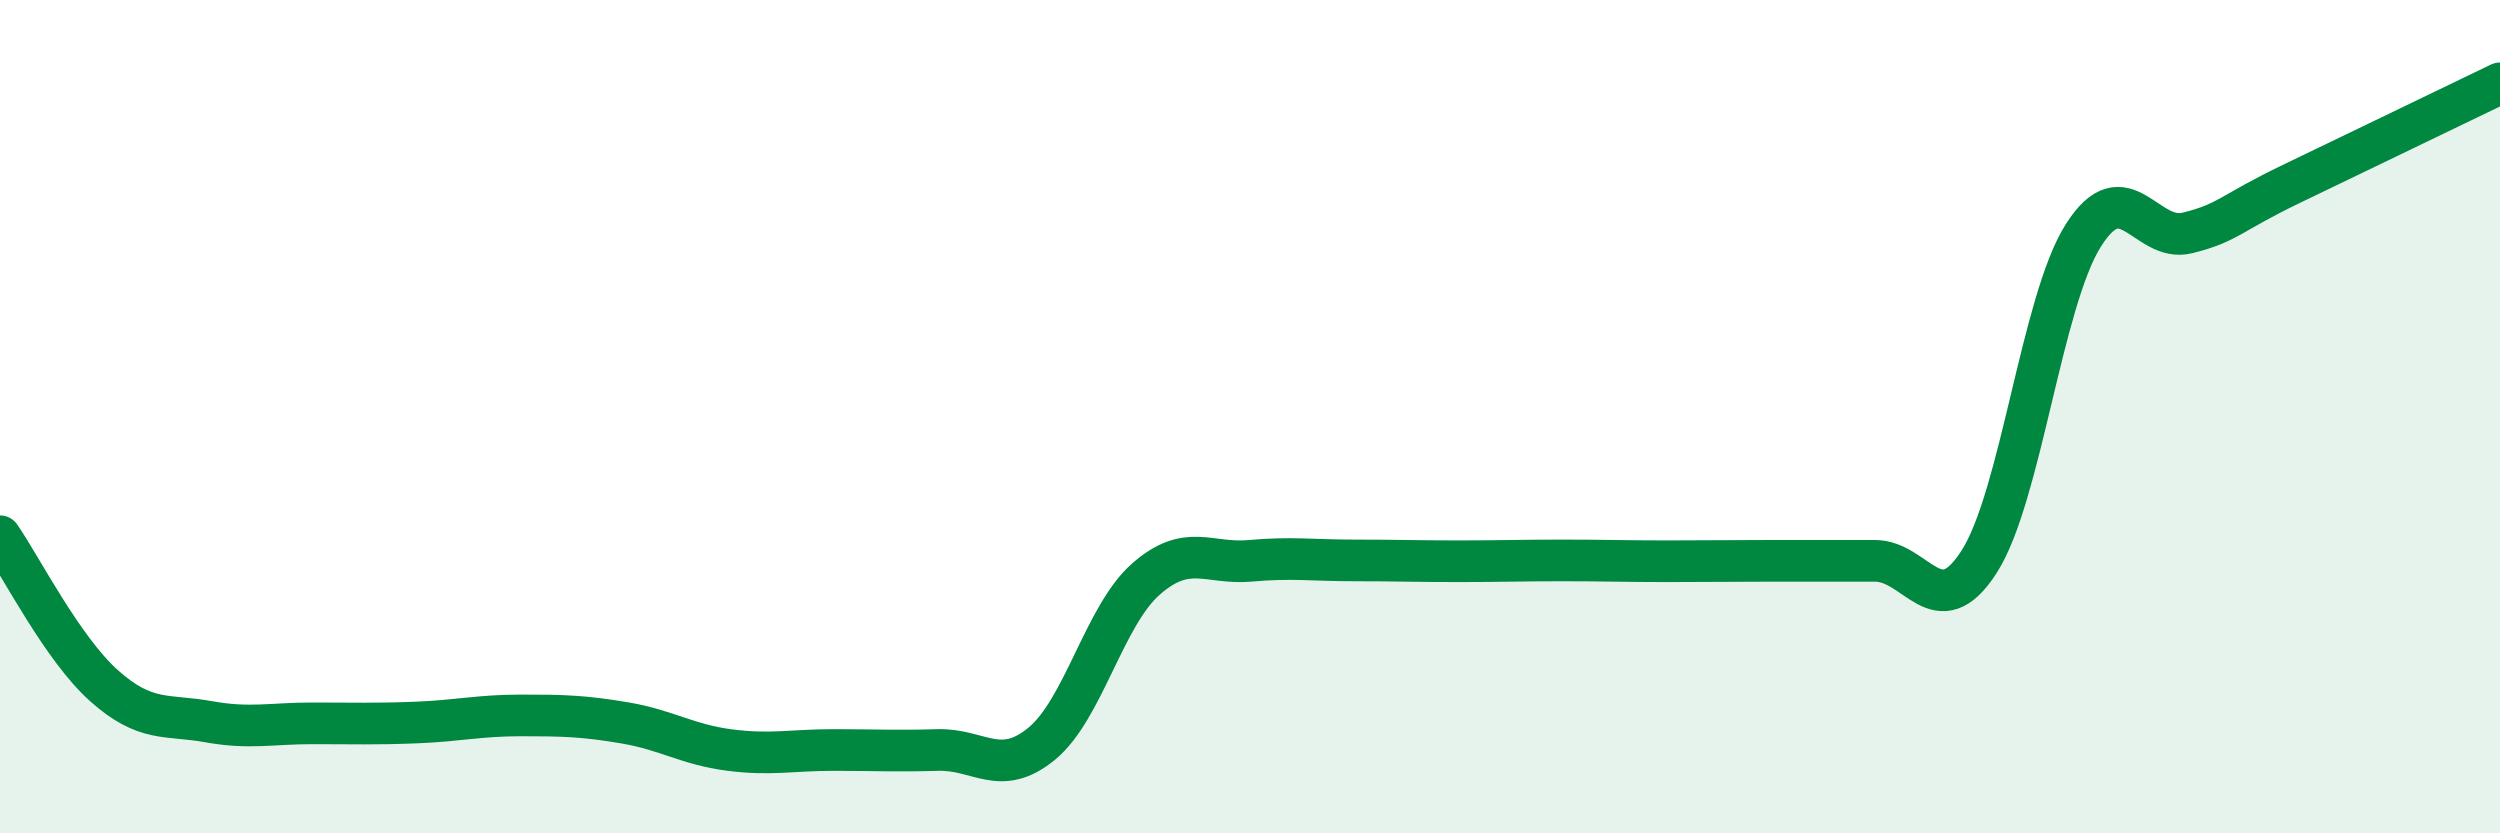
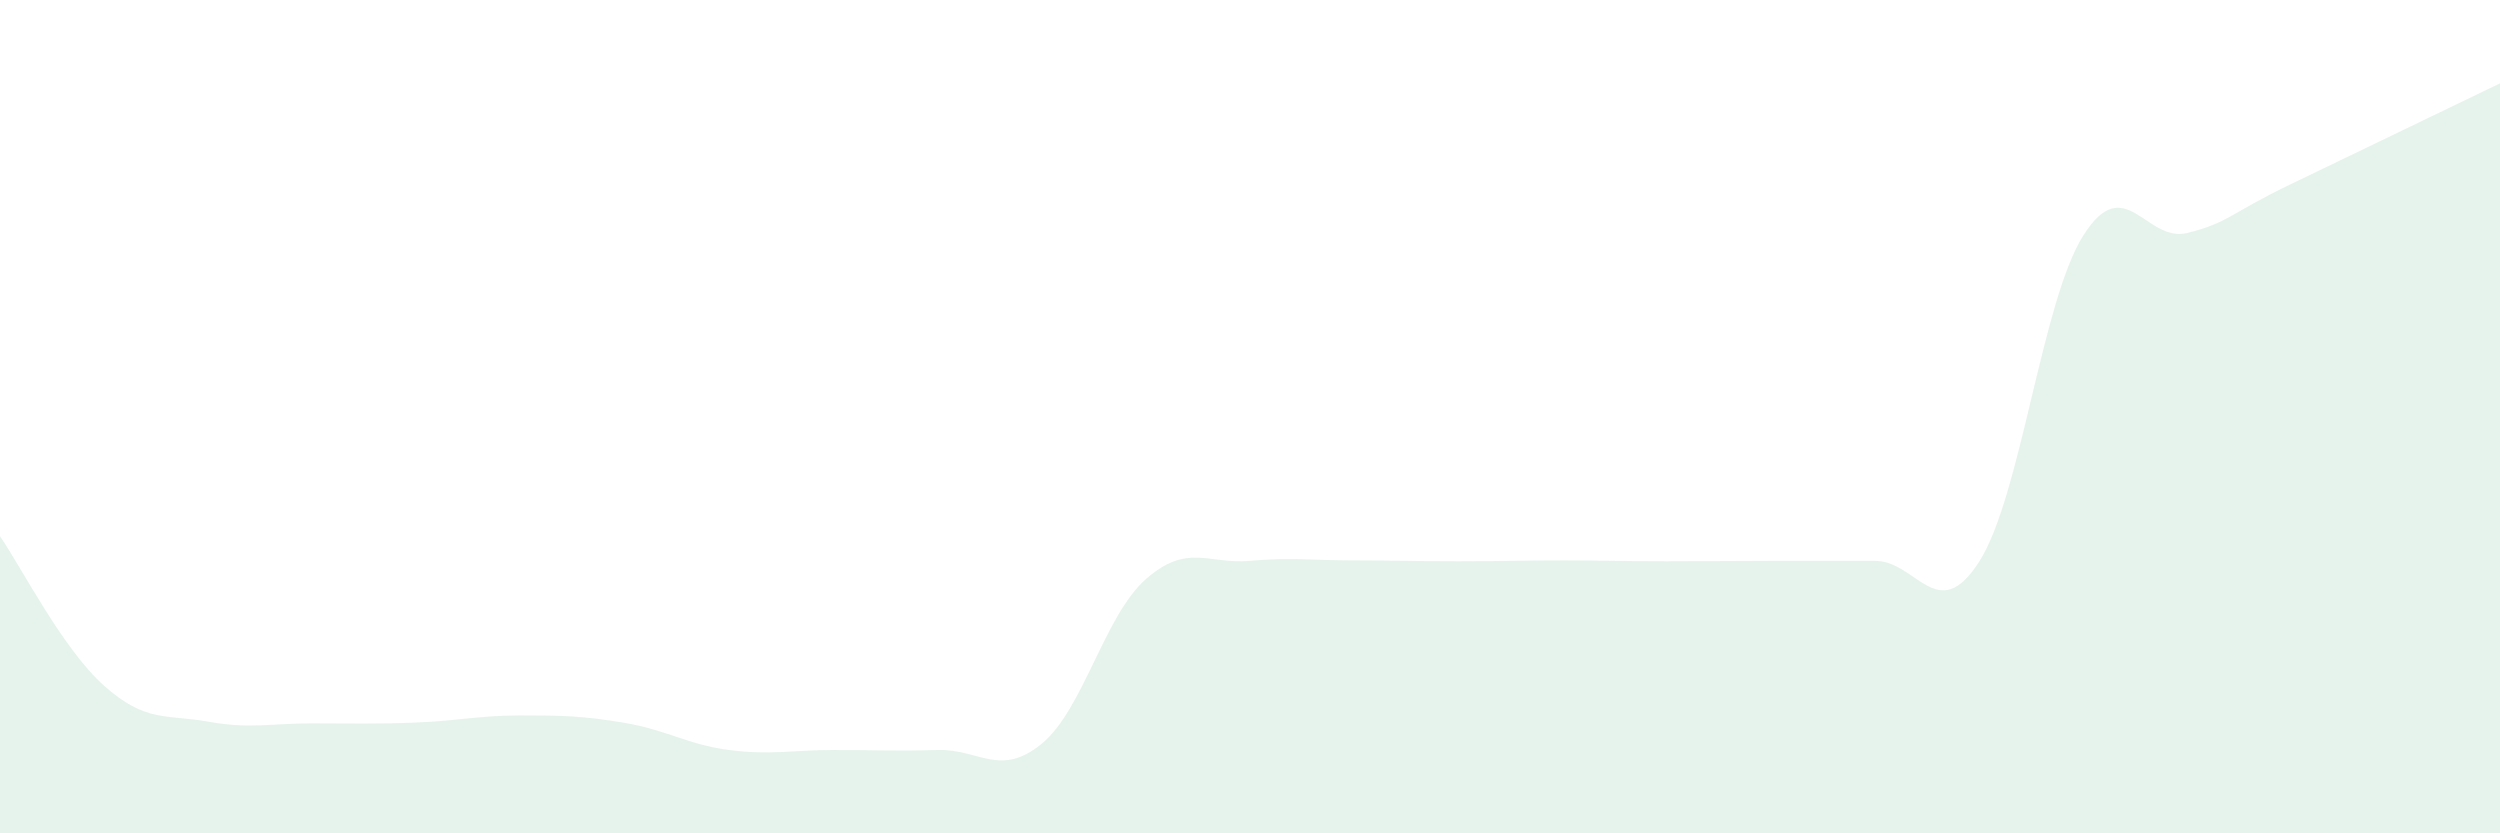
<svg xmlns="http://www.w3.org/2000/svg" width="60" height="20" viewBox="0 0 60 20">
  <path d="M 0,12.87 C 0.5,13.59 1.5,15.57 2.5,16.46 C 3.5,17.35 4,17.14 5,17.32 C 6,17.5 6.5,17.36 7.5,17.36 C 8.5,17.36 9,17.38 10,17.34 C 11,17.3 11.5,17.17 12.5,17.17 C 13.5,17.17 14,17.18 15,17.35 C 16,17.52 16.5,17.87 17.5,18 C 18.5,18.13 19,18 20,18 C 21,18 21.5,18.03 22.5,18 C 23.5,17.97 24,18.67 25,17.85 C 26,17.03 26.5,14.78 27.5,13.9 C 28.5,13.02 29,13.55 30,13.46 C 31,13.37 31.5,13.45 32.5,13.45 C 33.5,13.45 34,13.47 35,13.47 C 36,13.47 36.5,13.45 37.5,13.45 C 38.5,13.45 39,13.47 40,13.47 C 41,13.47 41.5,13.46 42.5,13.46 C 43.5,13.46 44,13.46 45,13.46 C 46,13.46 46.5,15.04 47.5,13.48 C 48.5,11.92 49,7.23 50,5.65 C 51,4.07 51.5,5.84 52.5,5.59 C 53.5,5.34 53.5,5.13 55,4.41 C 56.5,3.69 59,2.48 60,2L60 20L0 20Z" fill="#008740" opacity="0.1" stroke-linecap="round" stroke-linejoin="round" />
-   <path d="M 0,12.87 C 0.5,13.59 1.5,15.57 2.5,16.46 C 3.5,17.35 4,17.14 5,17.32 C 6,17.5 6.5,17.36 7.5,17.36 C 8.5,17.36 9,17.38 10,17.34 C 11,17.3 11.5,17.17 12.5,17.17 C 13.5,17.17 14,17.18 15,17.35 C 16,17.52 16.5,17.87 17.5,18 C 18.5,18.13 19,18 20,18 C 21,18 21.5,18.03 22.5,18 C 23.5,17.97 24,18.67 25,17.85 C 26,17.03 26.5,14.78 27.5,13.9 C 28.5,13.02 29,13.55 30,13.46 C 31,13.37 31.5,13.45 32.5,13.45 C 33.5,13.45 34,13.47 35,13.47 C 36,13.47 36.5,13.45 37.5,13.45 C 38.5,13.45 39,13.47 40,13.47 C 41,13.47 41.5,13.46 42.5,13.46 C 43.5,13.46 44,13.46 45,13.46 C 46,13.46 46.5,15.04 47.5,13.48 C 48.5,11.92 49,7.23 50,5.65 C 51,4.07 51.5,5.84 52.5,5.59 C 53.5,5.34 53.5,5.13 55,4.41 C 56.5,3.69 59,2.48 60,2" stroke="#008740" stroke-width="1" fill="none" stroke-linecap="round" stroke-linejoin="round" />
</svg>